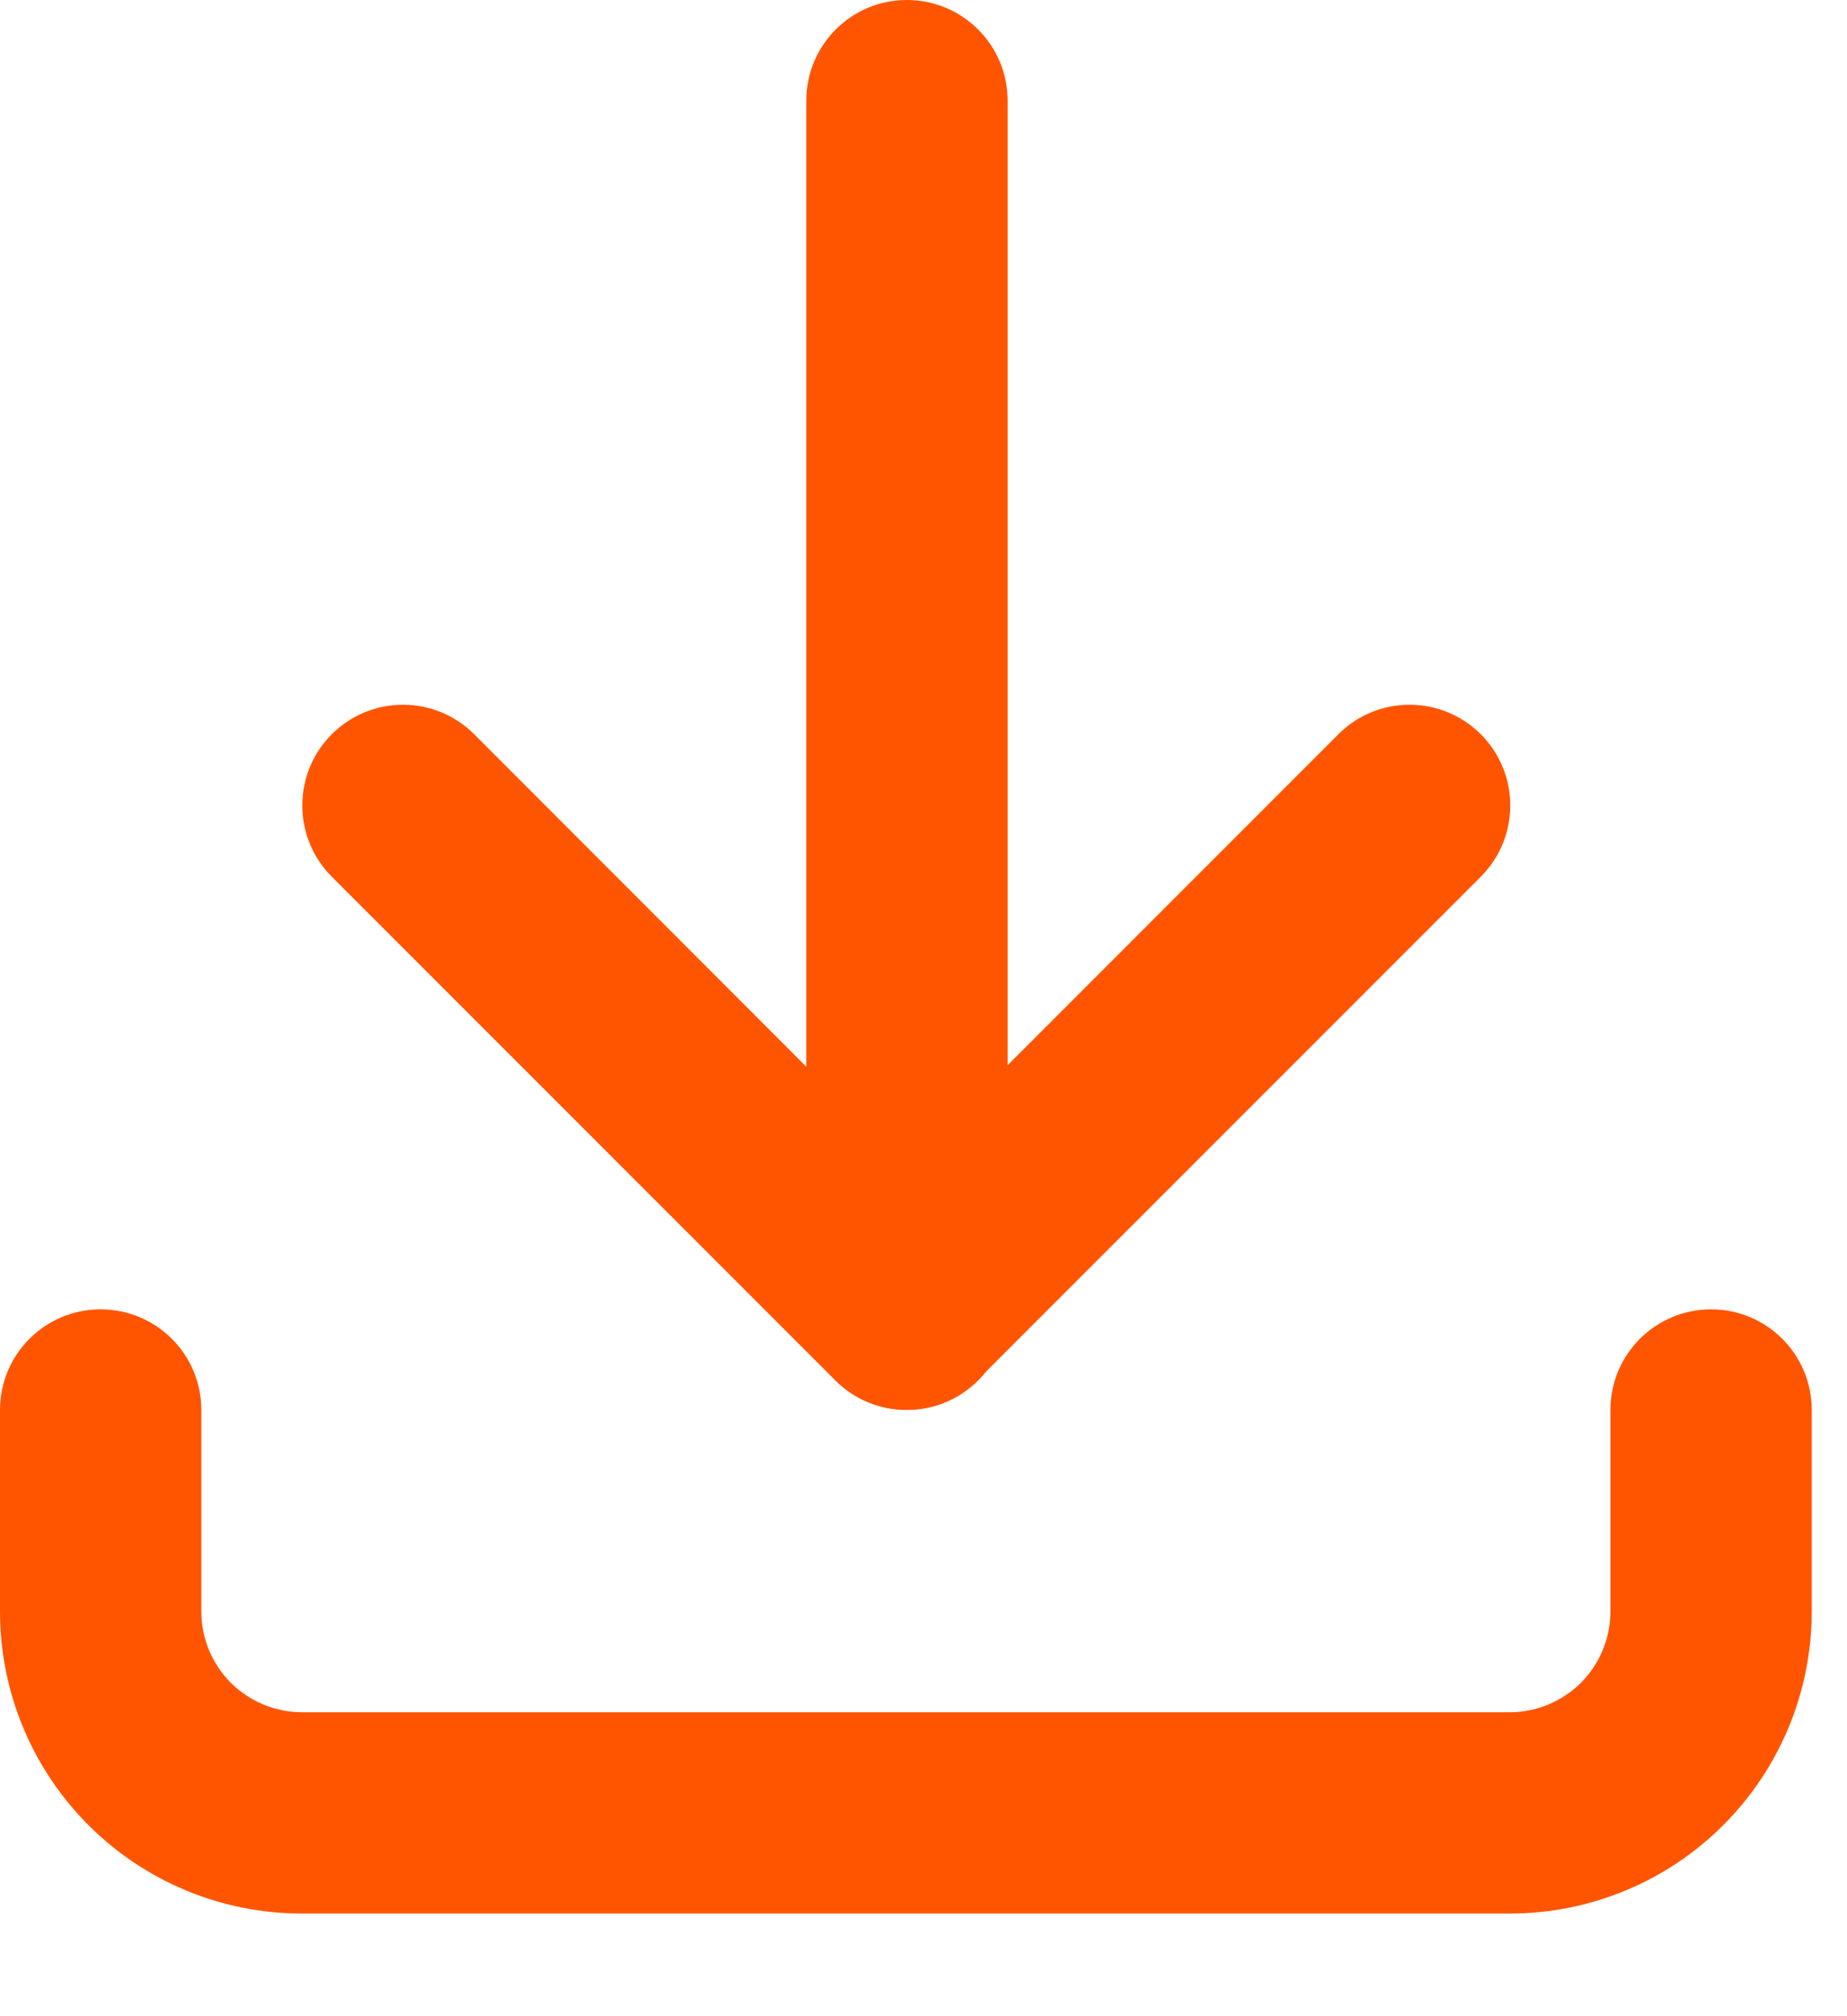
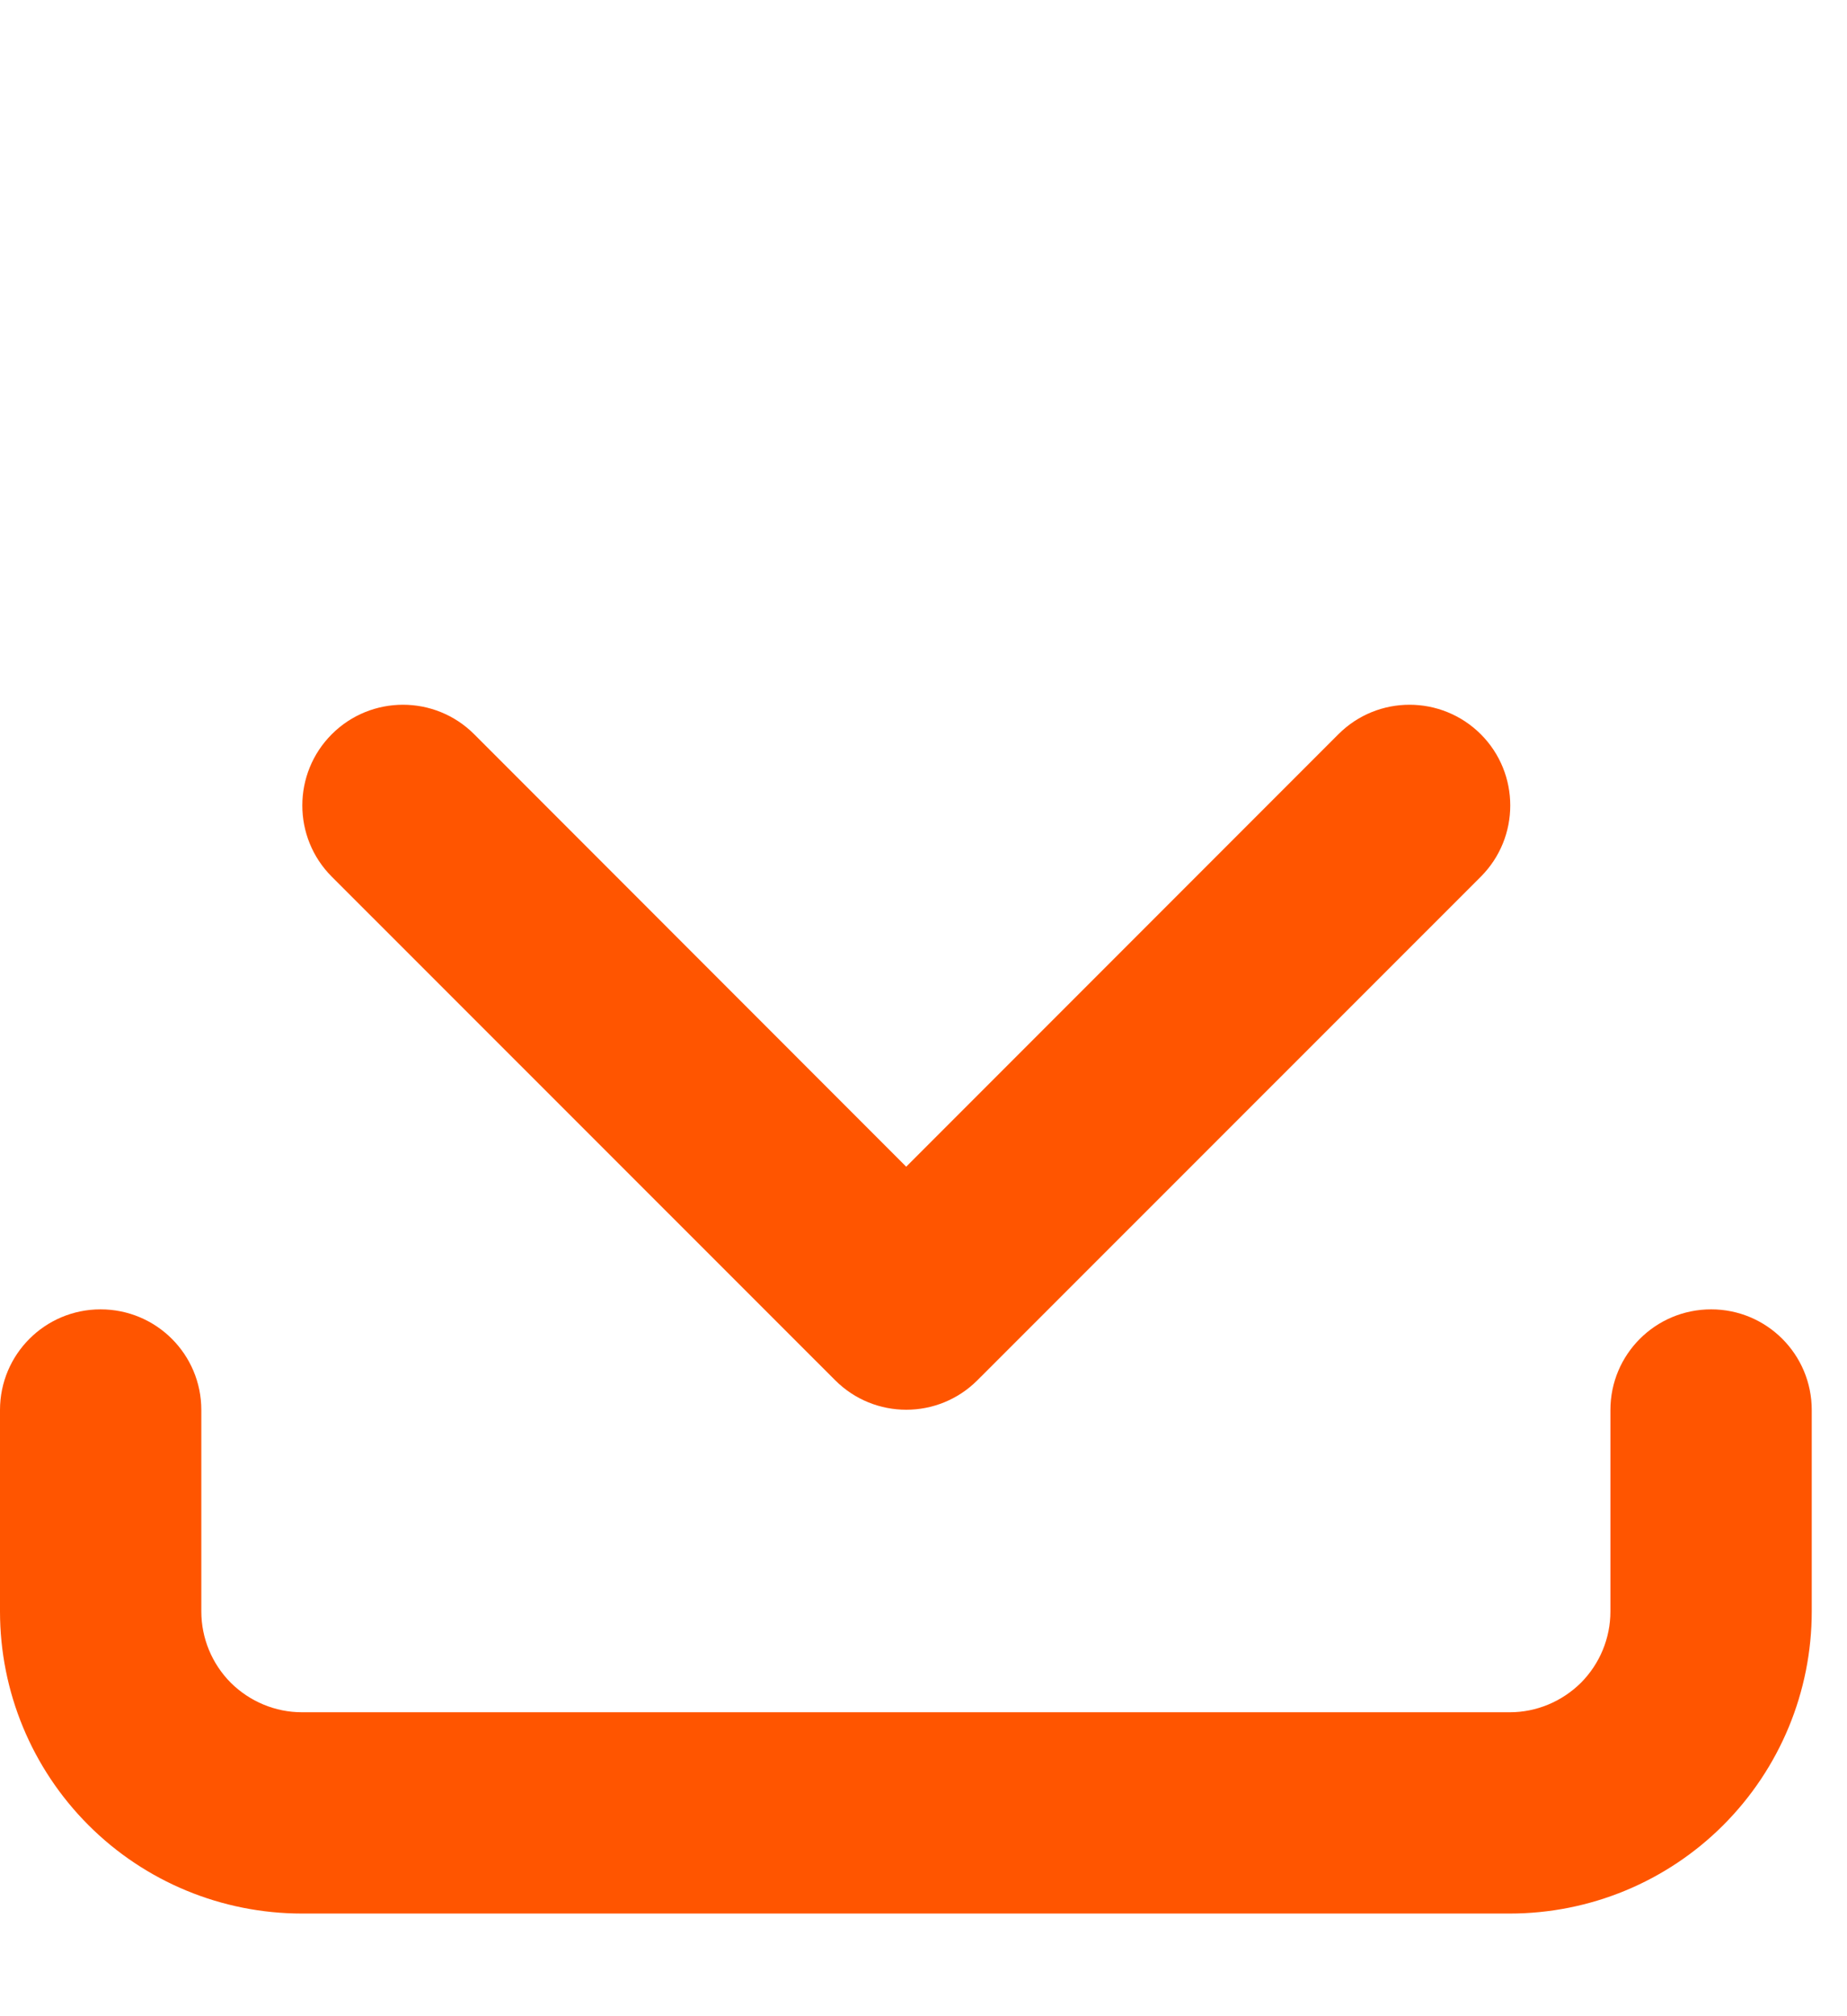
<svg xmlns="http://www.w3.org/2000/svg" width="11" height="12" viewBox="0 0 11 12" fill="none">
  <path fill-rule="evenodd" clip-rule="evenodd" d="M0.599 7.793C0.931 7.793 1.199 8.061 1.199 8.392V9.591C1.199 9.75 1.262 9.902 1.374 10.015C1.487 10.127 1.639 10.191 1.798 10.191H8.992C9.151 10.191 9.303 10.127 9.416 10.015C9.528 9.902 9.591 9.75 9.591 9.591V8.392C9.591 8.061 9.859 7.793 10.191 7.793C10.522 7.793 10.79 8.061 10.79 8.392V9.591C10.79 10.068 10.601 10.525 10.263 10.863C9.926 11.2 9.469 11.389 8.992 11.389H1.798C1.321 11.389 0.864 11.2 0.527 10.863C0.189 10.525 0 10.068 0 9.591V8.392C0 8.061 0.268 7.793 0.599 7.793Z" fill="#FF5500" />
  <path fill-rule="evenodd" clip-rule="evenodd" d="M1.976 4.37C2.21 4.136 2.59 4.136 2.824 4.37L5.397 6.944L7.971 4.37C8.205 4.136 8.584 4.136 8.819 4.37C9.053 4.604 9.053 4.984 8.819 5.218L5.821 8.215C5.587 8.449 5.208 8.449 4.974 8.215L1.976 5.218C1.742 4.984 1.742 4.604 1.976 4.37Z" fill="#FF5500" />
-   <path fill-rule="evenodd" clip-rule="evenodd" d="M5.401 0C5.732 0 6.001 0.268 6.001 0.599V7.793C6.001 8.124 5.732 8.392 5.401 8.392C5.07 8.392 4.802 8.124 4.802 7.793V0.599C4.802 0.268 5.07 0 5.401 0Z" fill="#FF5500" />
</svg>